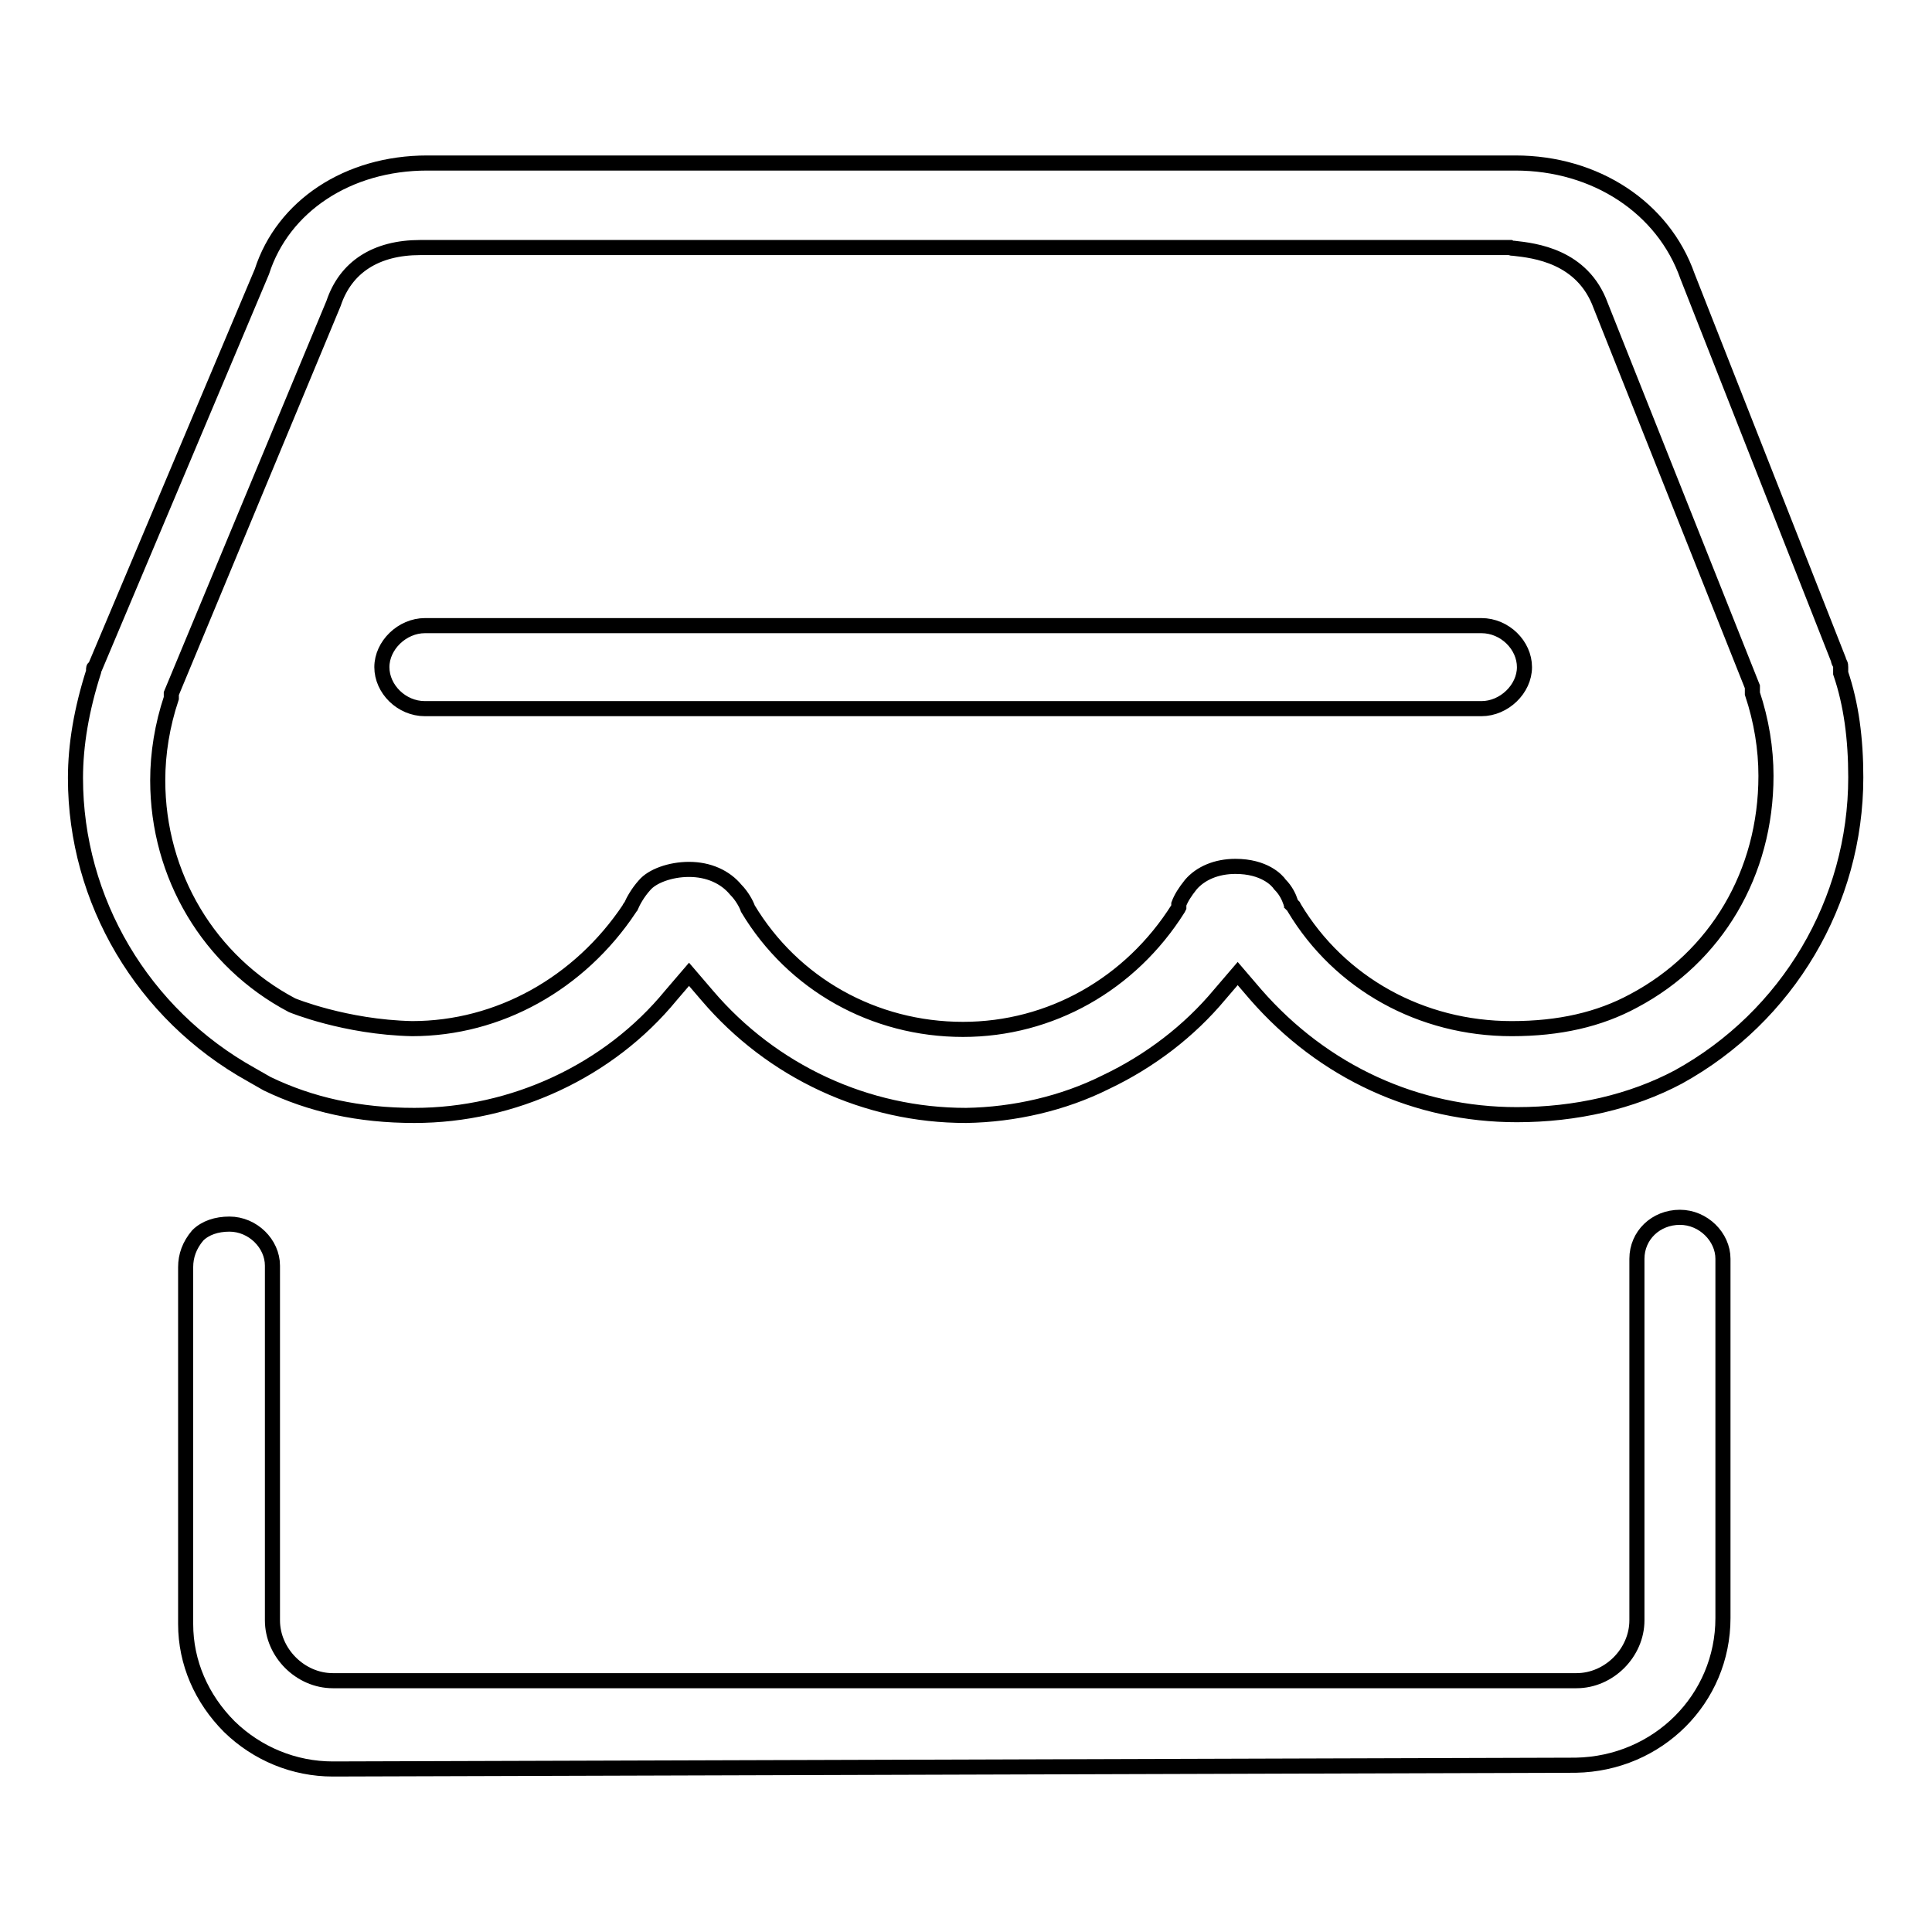
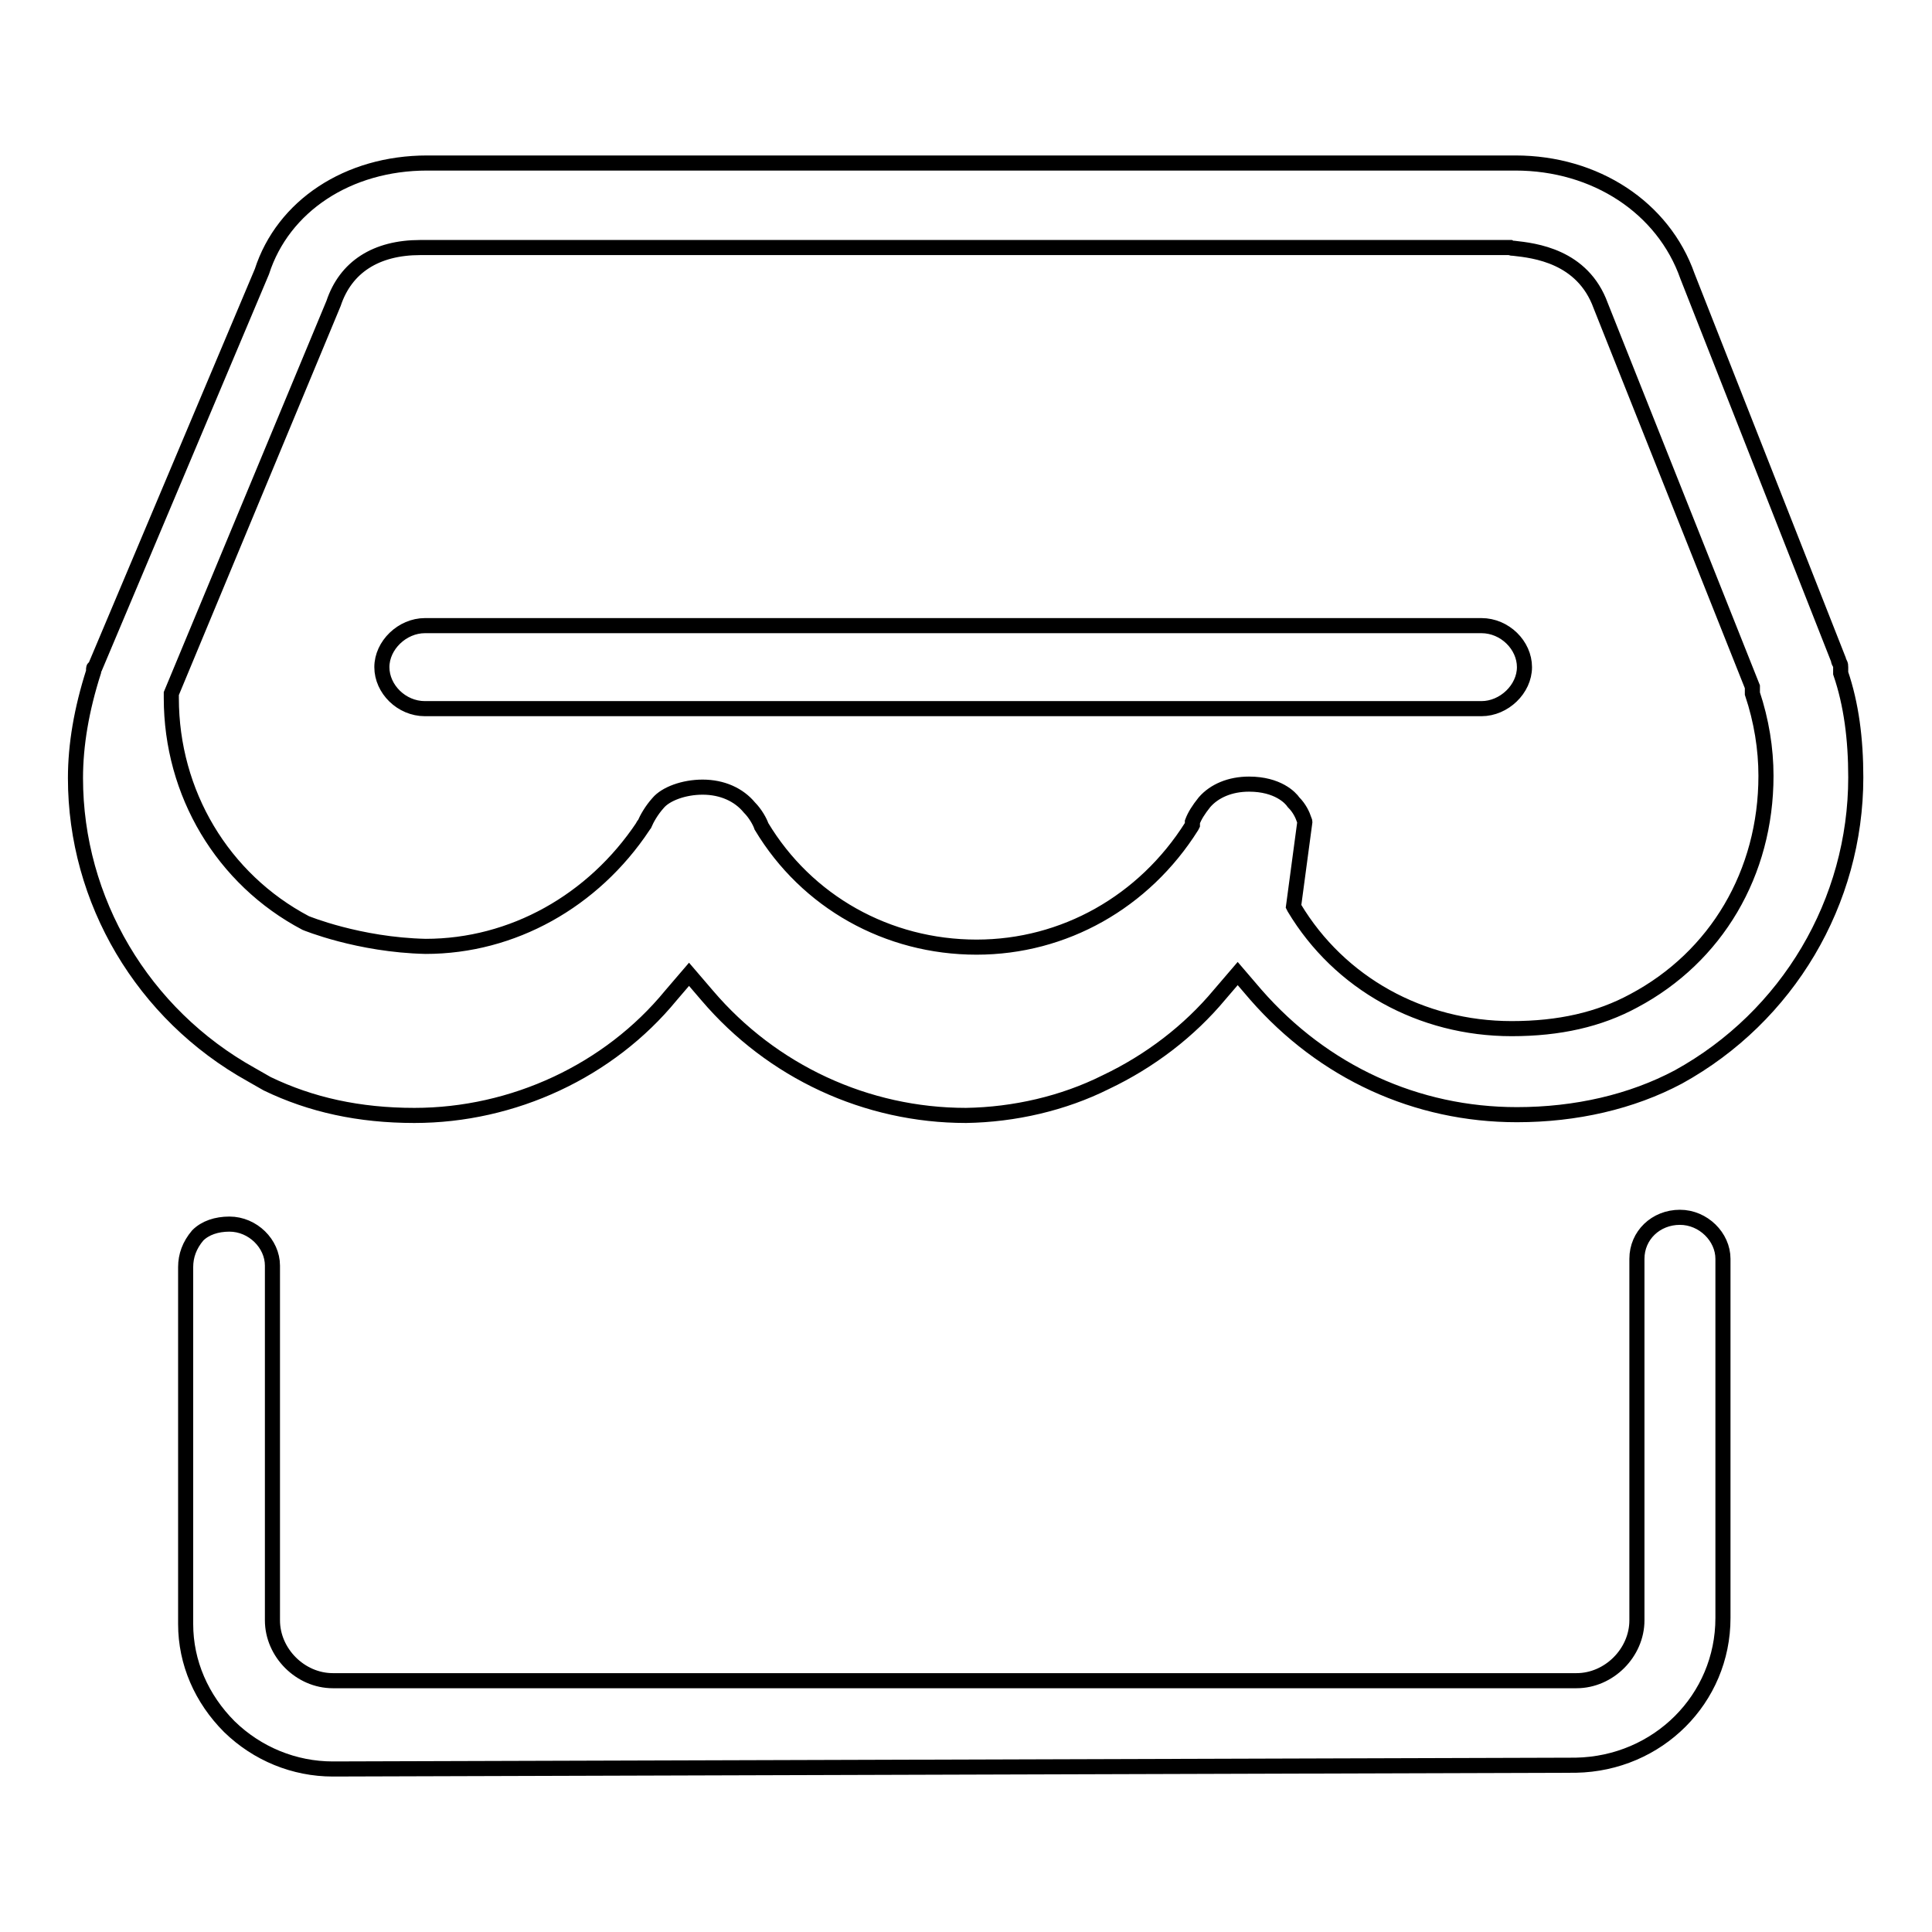
<svg xmlns="http://www.w3.org/2000/svg" version="1.1" x="0px" y="0px" viewBox="0 0 256 256" enable-background="new 0 0 256 256" xml:space="preserve">
  <g>
-     <path stroke-width="2" fill-opacity="0" stroke="#000000" d="M44.1,234.4c-5.1,0-10-2-13.7-5.6c-3.7-3.7-5.8-8.5-5.8-13.6v-47.3c0-1.5,0.5-2.9,1.6-4.2 c1-1,2.5-1.5,4.2-1.5c3.1,0,5.7,2.6,5.7,5.5v47c0,4.3,3.7,8,8,8h164.8c4.3,0,8-3.7,8-8v-47.9c0-3.1,2.5-5.5,5.7-5.5 c3.1,0,5.7,2.6,5.7,5.5v47.6c0,10.7-8.6,19.3-19.5,19.5L44.1,234.4z M128,147.8c-13.2,0-25.7-5.8-34.3-15.9l-2.4-2.8l-2.4,2.8 c-8.2,10-20.9,15.9-34,15.9c-7.3,0-13.7-1.4-19.5-4.2l-2.1-1.2c-14.4-8-23.3-23.1-23.3-39.3c0-4.4,0.8-9.1,2.4-14.1l0-0.1v-0.1 c0-0.3,0-0.3,0.1-0.3l0.1-0.1L34.7,36l0,0c2.8-8.7,11.4-14.4,21.9-14.4h144.2c10.6,0,19.6,5.9,22.8,15l20,50.8 c0,0.2,0.1,0.4,0.2,0.5c0.1,0.2,0.1,0.3,0.1,0.5v0.7l0,0.1c1.4,4.1,2,8.7,2,13.8c0,16.5-9,31.7-23.5,39.7c-6.2,3.3-13.6,5-21.4,5 c-13.3,0-25.6-5.6-34.6-15.9l-2.4-2.8l-2.4,2.8c-4,4.8-9.2,8.8-15.1,11.6C140.9,146.2,134.4,147.7,128,147.8L128,147.8z  M171.4,120.1l0.1,0.2c6,10,16.8,16,28.8,16c6.3,0,11.6-1.2,16.2-3.7c10.9-5.8,17.5-16.9,17.5-29.8c0-3.6-0.6-7.3-1.8-10.9V91 l-20.1-50.5c-2.4-6.6-8.8-7.3-11.5-7.6c-0.2,0-0.3,0-0.5-0.1l-0.1,0H55.7c-5.9,0-9.9,2.6-11.5,7.4L22.7,91.9v0.6 c-1.2,3.6-1.8,7.3-1.8,10.9c0,12.6,6.8,24,17.8,29.8c0,0,7,2.9,15.9,3.1c11.5,0,22.2-6,28.8-15.9l0,0l0,0c0-0.1,0.1-0.2,0.2-0.3 c0.3-0.7,0.9-1.8,1.8-2.8l0,0l0,0c1-1.2,3.4-2.1,5.9-2.1c2.6,0,4.8,1,6.2,2.7l0,0l0,0c0.8,0.8,1.4,1.9,1.6,2.5l0,0l0,0 c6,10,16.7,16,28.5,16c11.6,0,22.2-6,28.5-16l0.1-0.2v-0.4c0.3-0.8,0.8-1.6,1.6-2.6c1.3-1.5,3.4-2.4,5.9-2.4c3.8,0,5.5,1.8,5.9,2.4 l0,0l0,0c0.8,0.8,1.2,1.7,1.4,2.3c0,0.1,0.1,0.2,0.1,0.3L171.4,120.1L171.4,120.1z M56.3,93.9c-3.1,0-5.7-2.6-5.7-5.5 s2.7-5.5,5.7-5.5h140c3.1,0,5.7,2.6,5.7,5.5s-2.7,5.5-5.7,5.5H56.3z" />
+     <path stroke-width="2" fill-opacity="0" stroke="#000000" d="M44.1,234.4c-5.1,0-10-2-13.7-5.6c-3.7-3.7-5.8-8.5-5.8-13.6v-47.3c0-1.5,0.5-2.9,1.6-4.2 c1-1,2.5-1.5,4.2-1.5c3.1,0,5.7,2.6,5.7,5.5v47c0,4.3,3.7,8,8,8h164.8c4.3,0,8-3.7,8-8v-47.9c0-3.1,2.5-5.5,5.7-5.5 c3.1,0,5.7,2.6,5.7,5.5v47.6c0,10.7-8.6,19.3-19.5,19.5L44.1,234.4z M128,147.8c-13.2,0-25.7-5.8-34.3-15.9l-2.4-2.8l-2.4,2.8 c-8.2,10-20.9,15.9-34,15.9c-7.3,0-13.7-1.4-19.5-4.2l-2.1-1.2c-14.4-8-23.3-23.1-23.3-39.3c0-4.4,0.8-9.1,2.4-14.1l0-0.1v-0.1 c0-0.3,0-0.3,0.1-0.3l0.1-0.1L34.7,36l0,0c2.8-8.7,11.4-14.4,21.9-14.4h144.2c10.6,0,19.6,5.9,22.8,15l20,50.8 c0,0.2,0.1,0.4,0.2,0.5c0.1,0.2,0.1,0.3,0.1,0.5v0.7l0,0.1c1.4,4.1,2,8.7,2,13.8c0,16.5-9,31.7-23.5,39.7c-6.2,3.3-13.6,5-21.4,5 c-13.3,0-25.6-5.6-34.6-15.9l-2.4-2.8l-2.4,2.8c-4,4.8-9.2,8.8-15.1,11.6C140.9,146.2,134.4,147.7,128,147.8L128,147.8z  M171.4,120.1l0.1,0.2c6,10,16.8,16,28.8,16c6.3,0,11.6-1.2,16.2-3.7c10.9-5.8,17.5-16.9,17.5-29.8c0-3.6-0.6-7.3-1.8-10.9V91 l-20.1-50.5c-2.4-6.6-8.8-7.3-11.5-7.6c-0.2,0-0.3,0-0.5-0.1l-0.1,0H55.7c-5.9,0-9.9,2.6-11.5,7.4L22.7,91.9v0.6 c0,12.6,6.8,24,17.8,29.8c0,0,7,2.9,15.9,3.1c11.5,0,22.2-6,28.8-15.9l0,0l0,0c0-0.1,0.1-0.2,0.2-0.3 c0.3-0.7,0.9-1.8,1.8-2.8l0,0l0,0c1-1.2,3.4-2.1,5.9-2.1c2.6,0,4.8,1,6.2,2.7l0,0l0,0c0.8,0.8,1.4,1.9,1.6,2.5l0,0l0,0 c6,10,16.7,16,28.5,16c11.6,0,22.2-6,28.5-16l0.1-0.2v-0.4c0.3-0.8,0.8-1.6,1.6-2.6c1.3-1.5,3.4-2.4,5.9-2.4c3.8,0,5.5,1.8,5.9,2.4 l0,0l0,0c0.8,0.8,1.2,1.7,1.4,2.3c0,0.1,0.1,0.2,0.1,0.3L171.4,120.1L171.4,120.1z M56.3,93.9c-3.1,0-5.7-2.6-5.7-5.5 s2.7-5.5,5.7-5.5h140c3.1,0,5.7,2.6,5.7,5.5s-2.7,5.5-5.7,5.5H56.3z" />
  </g>
</svg>